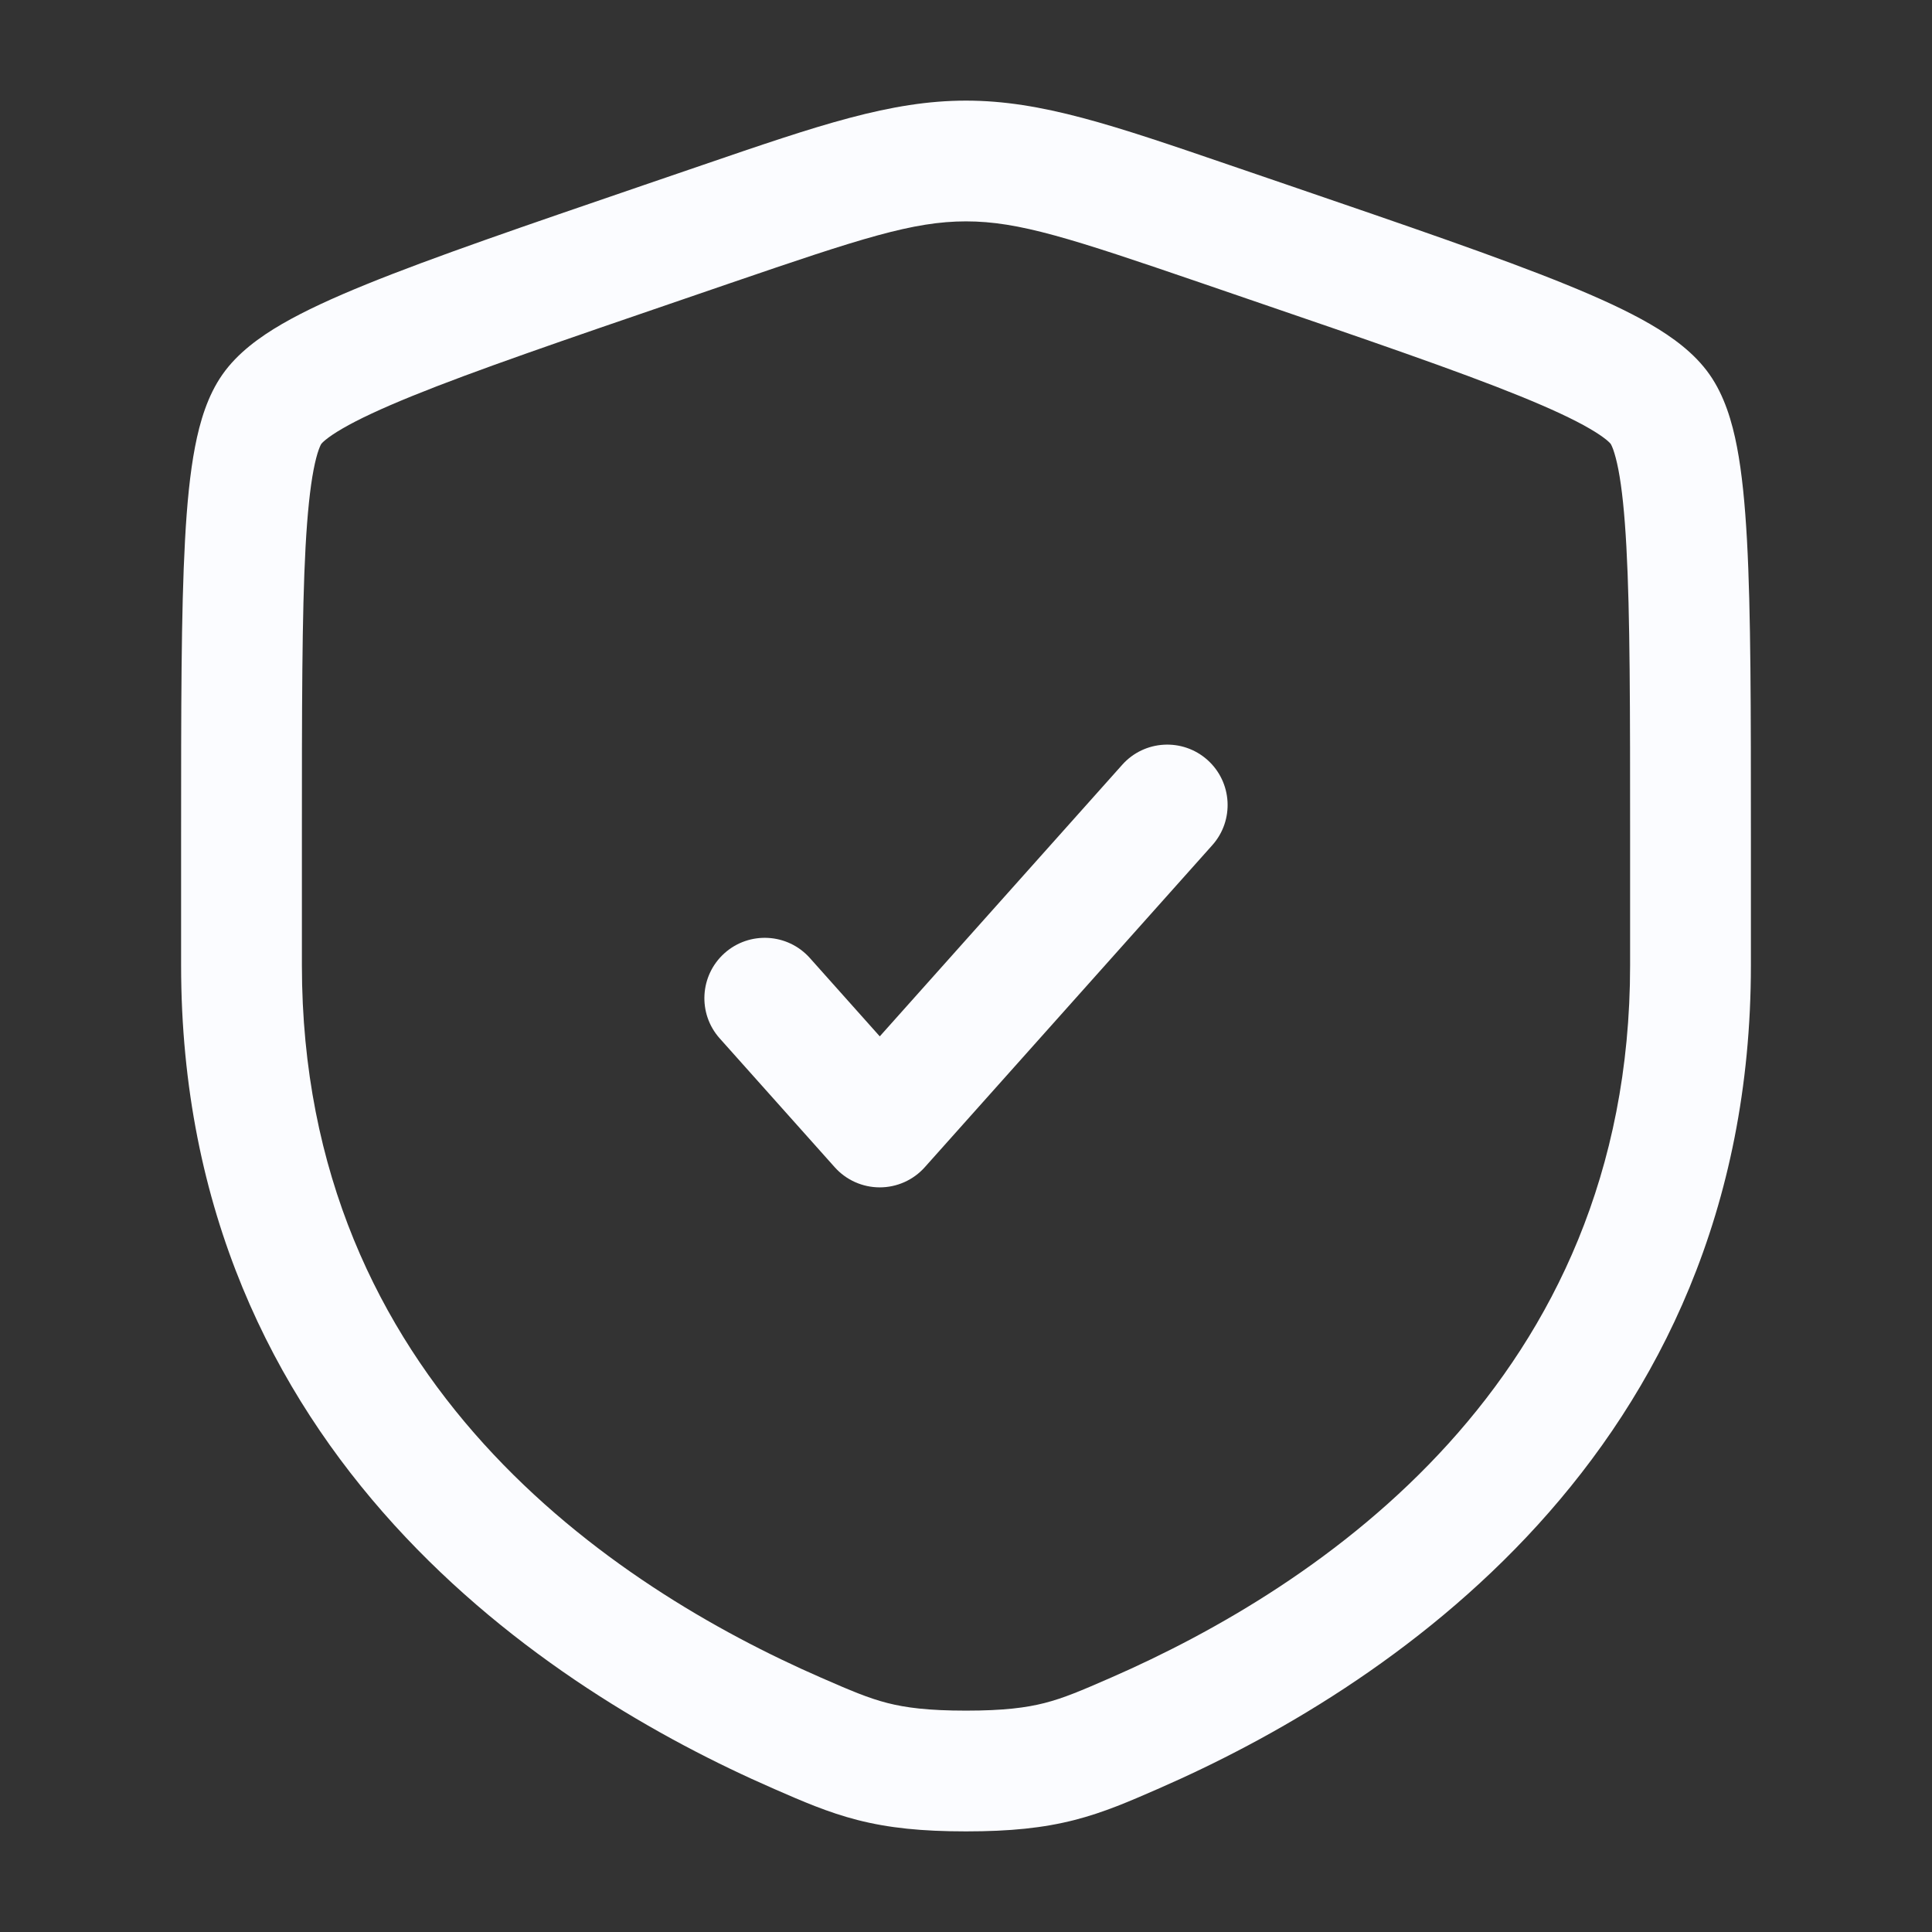
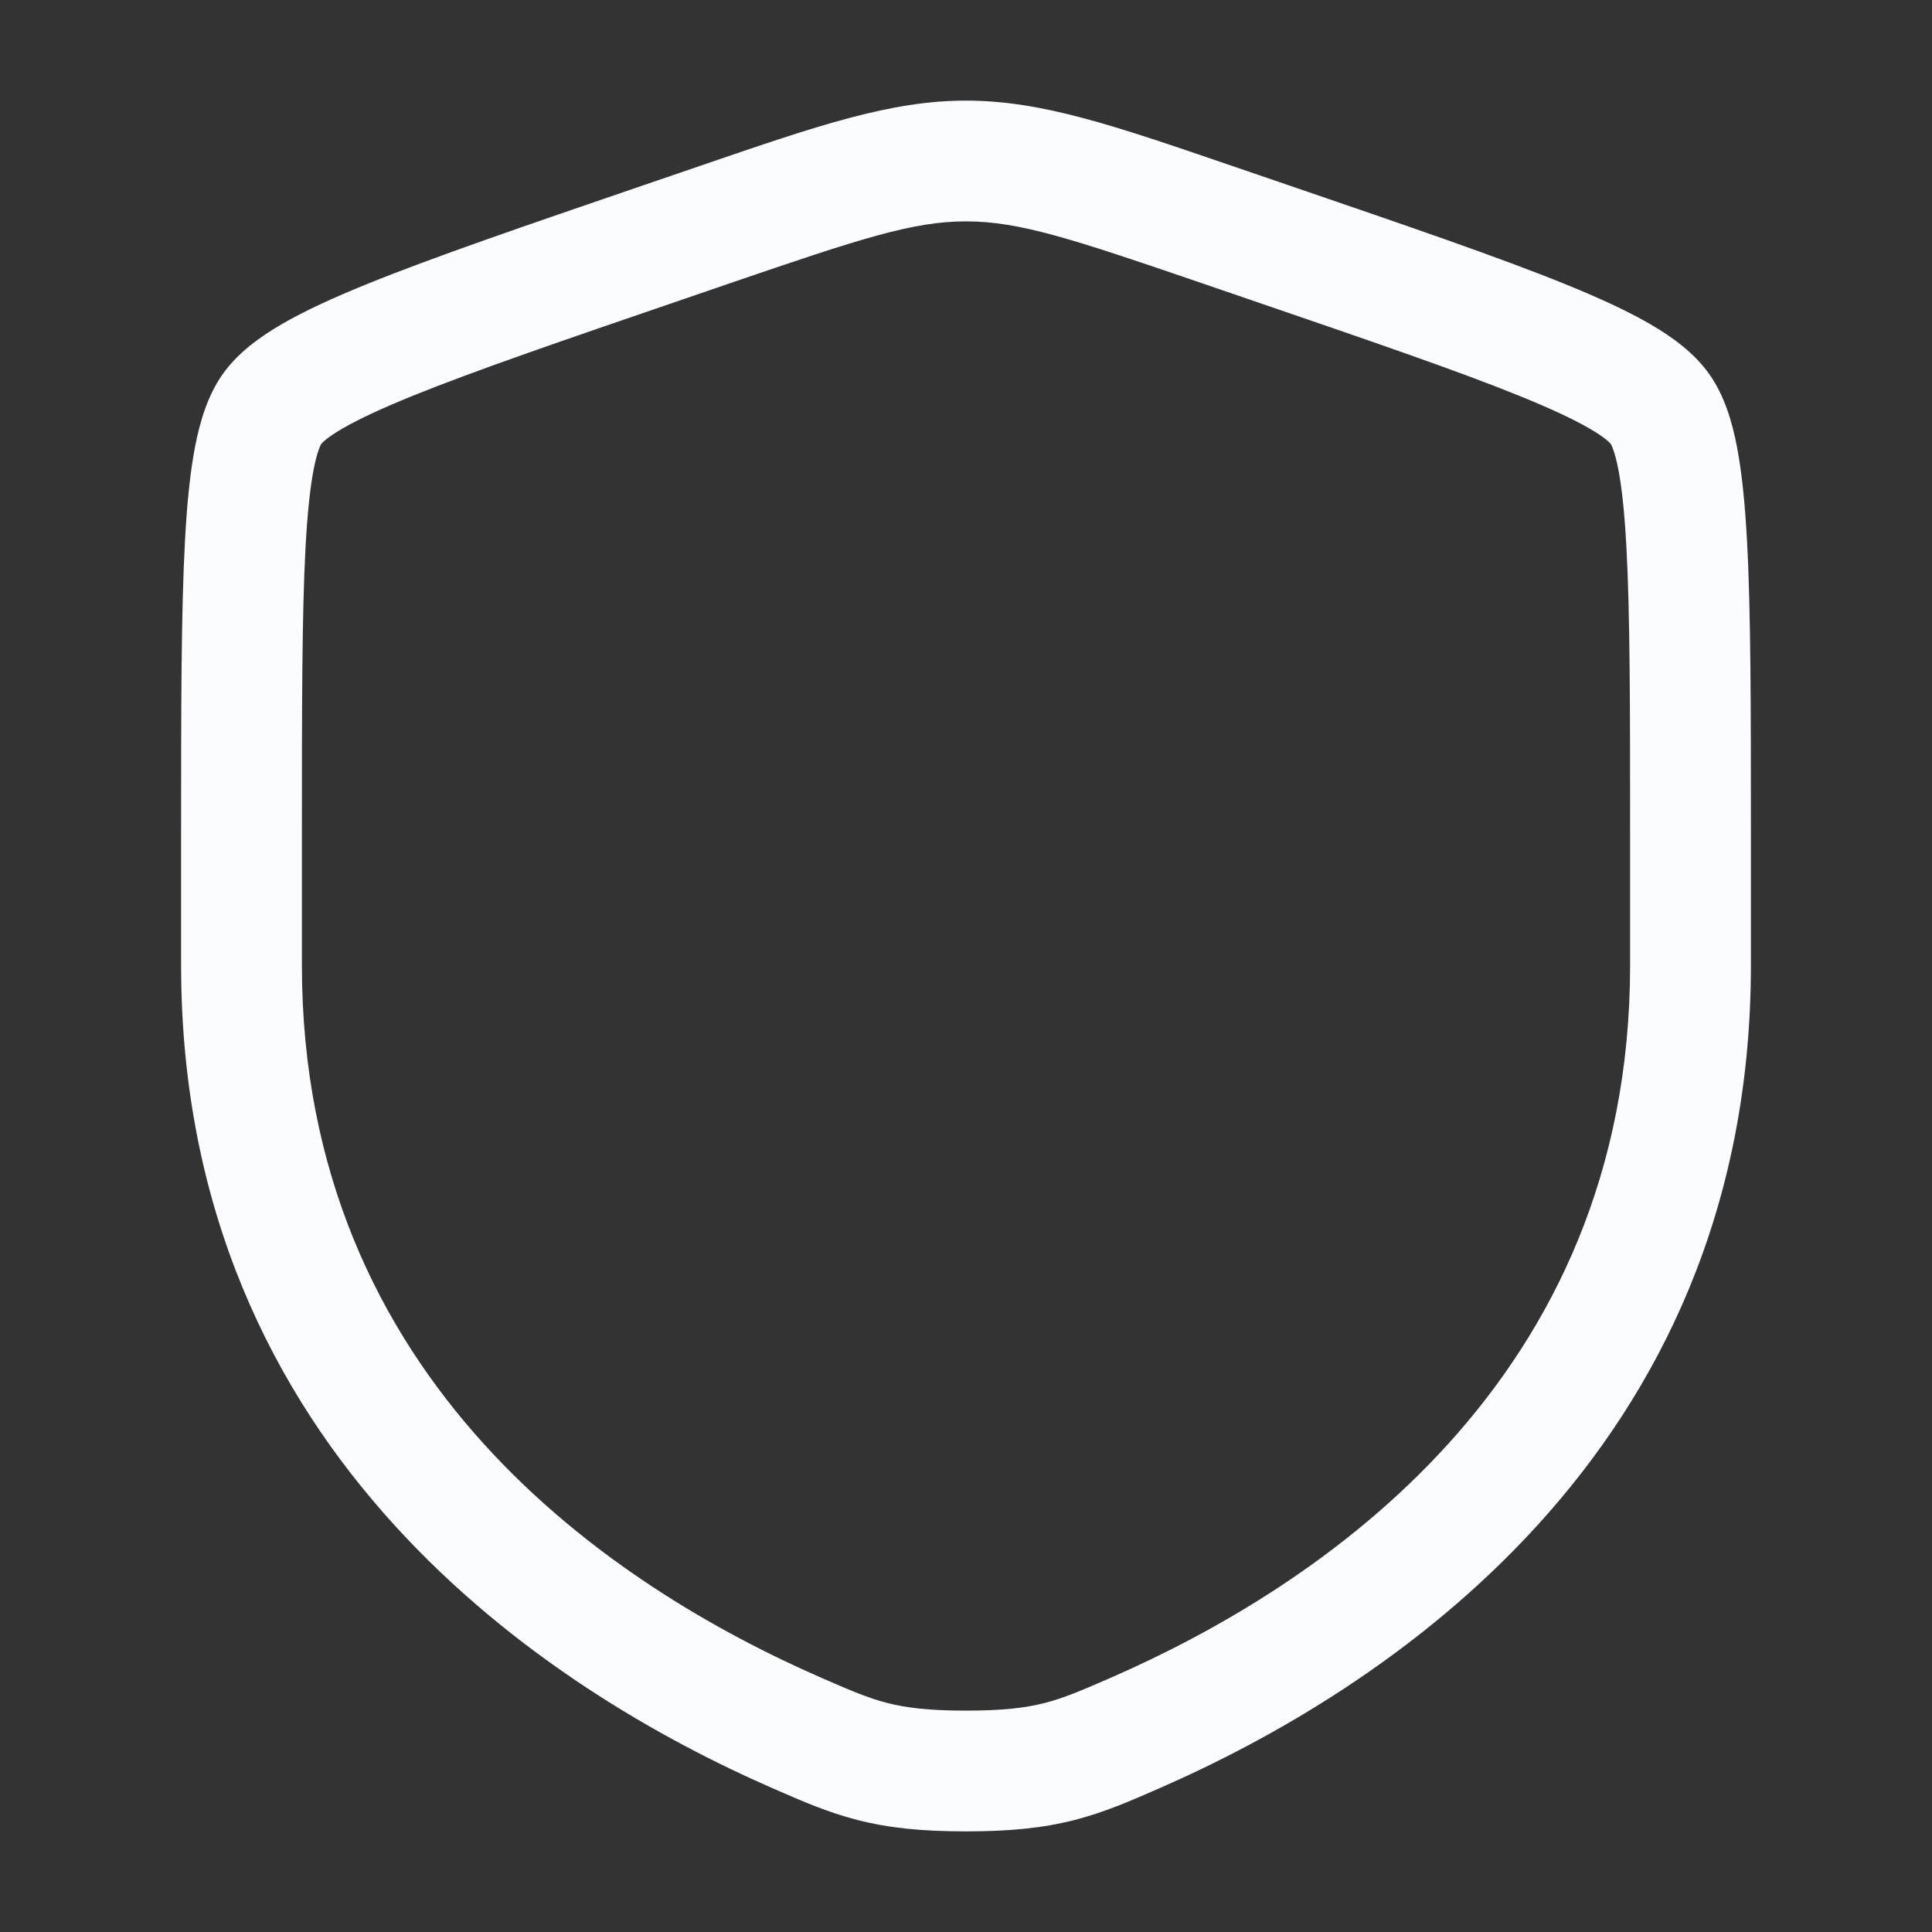
<svg xmlns="http://www.w3.org/2000/svg" width="38" height="38" viewBox="0 0 38 38" fill="none">
  <rect x="0" y="0" width="38" height="38" fill="#333333" stroke="none" />
-   <path d="M23.844 16.624C24.281 16.135 24.238 15.384 23.749 14.947C23.26 14.511 22.509 14.553 22.073 15.042L17.304 20.384L15.928 18.842C15.491 18.353 14.74 18.311 14.251 18.747C13.762 19.184 13.719 19.935 14.156 20.424L16.418 22.958C16.643 23.21 16.965 23.354 17.304 23.354C17.642 23.354 17.964 23.21 18.189 22.958L23.844 16.624Z" fill="#FBFCFF" />
  <path fill-rule="evenodd" clip-rule="evenodd" d="M19 1.979C17.516 1.979 16.098 2.465 13.812 3.248L12.66 3.642C10.315 4.445 8.505 5.064 7.209 5.591C6.556 5.856 5.995 6.113 5.543 6.375C5.108 6.628 4.672 6.943 4.376 7.365C4.083 7.782 3.931 8.295 3.836 8.789C3.737 9.303 3.677 9.919 3.639 10.626C3.562 12.031 3.562 13.955 3.562 16.45V18.986C3.562 28.646 10.858 33.278 15.197 35.173L15.24 35.192C15.778 35.427 16.284 35.648 16.865 35.797C17.479 35.954 18.13 36.021 19 36.021C19.87 36.021 20.521 35.954 21.135 35.797C21.716 35.648 22.222 35.427 22.76 35.192L22.803 35.173C27.142 33.278 34.438 28.646 34.438 18.986V16.451C34.438 13.955 34.438 12.031 34.361 10.626C34.322 9.919 34.263 9.303 34.164 8.789C34.069 8.295 33.917 7.782 33.624 7.365C33.328 6.943 32.892 6.628 32.457 6.375C32.005 6.113 31.444 5.856 30.791 5.591C29.495 5.064 27.685 4.445 25.34 3.642L24.188 3.248C21.902 2.465 20.484 1.979 19 1.979ZM14.378 5.564C16.934 4.689 17.959 4.354 19 4.354C20.041 4.354 21.066 4.689 23.622 5.564L24.529 5.875C26.924 6.695 28.671 7.293 29.897 7.791C30.509 8.04 30.953 8.248 31.264 8.429C31.418 8.518 31.524 8.592 31.594 8.649C31.654 8.698 31.677 8.726 31.68 8.73C31.683 8.735 31.703 8.768 31.731 8.845C31.762 8.934 31.798 9.062 31.832 9.239C31.901 9.598 31.953 10.091 31.989 10.755C32.062 12.087 32.062 13.947 32.062 16.493V18.986C32.062 27.18 25.935 31.213 21.852 32.997C21.264 33.254 20.924 33.399 20.546 33.496C20.185 33.588 19.744 33.646 19 33.646C18.256 33.646 17.815 33.588 17.454 33.496C17.076 33.399 16.736 33.254 16.148 32.997C12.065 31.213 5.938 27.18 5.938 18.986V16.493C5.938 13.947 5.938 12.087 6.01 10.755C6.047 10.091 6.099 9.598 6.168 9.239C6.202 9.062 6.237 8.934 6.269 8.845C6.297 8.768 6.316 8.735 6.32 8.73C6.323 8.726 6.346 8.698 6.406 8.649C6.476 8.592 6.582 8.518 6.736 8.429C7.047 8.248 7.491 8.04 8.103 7.791C9.329 7.293 11.076 6.695 13.471 5.875L14.378 5.564Z" fill="#FBFCFF" />
</svg>